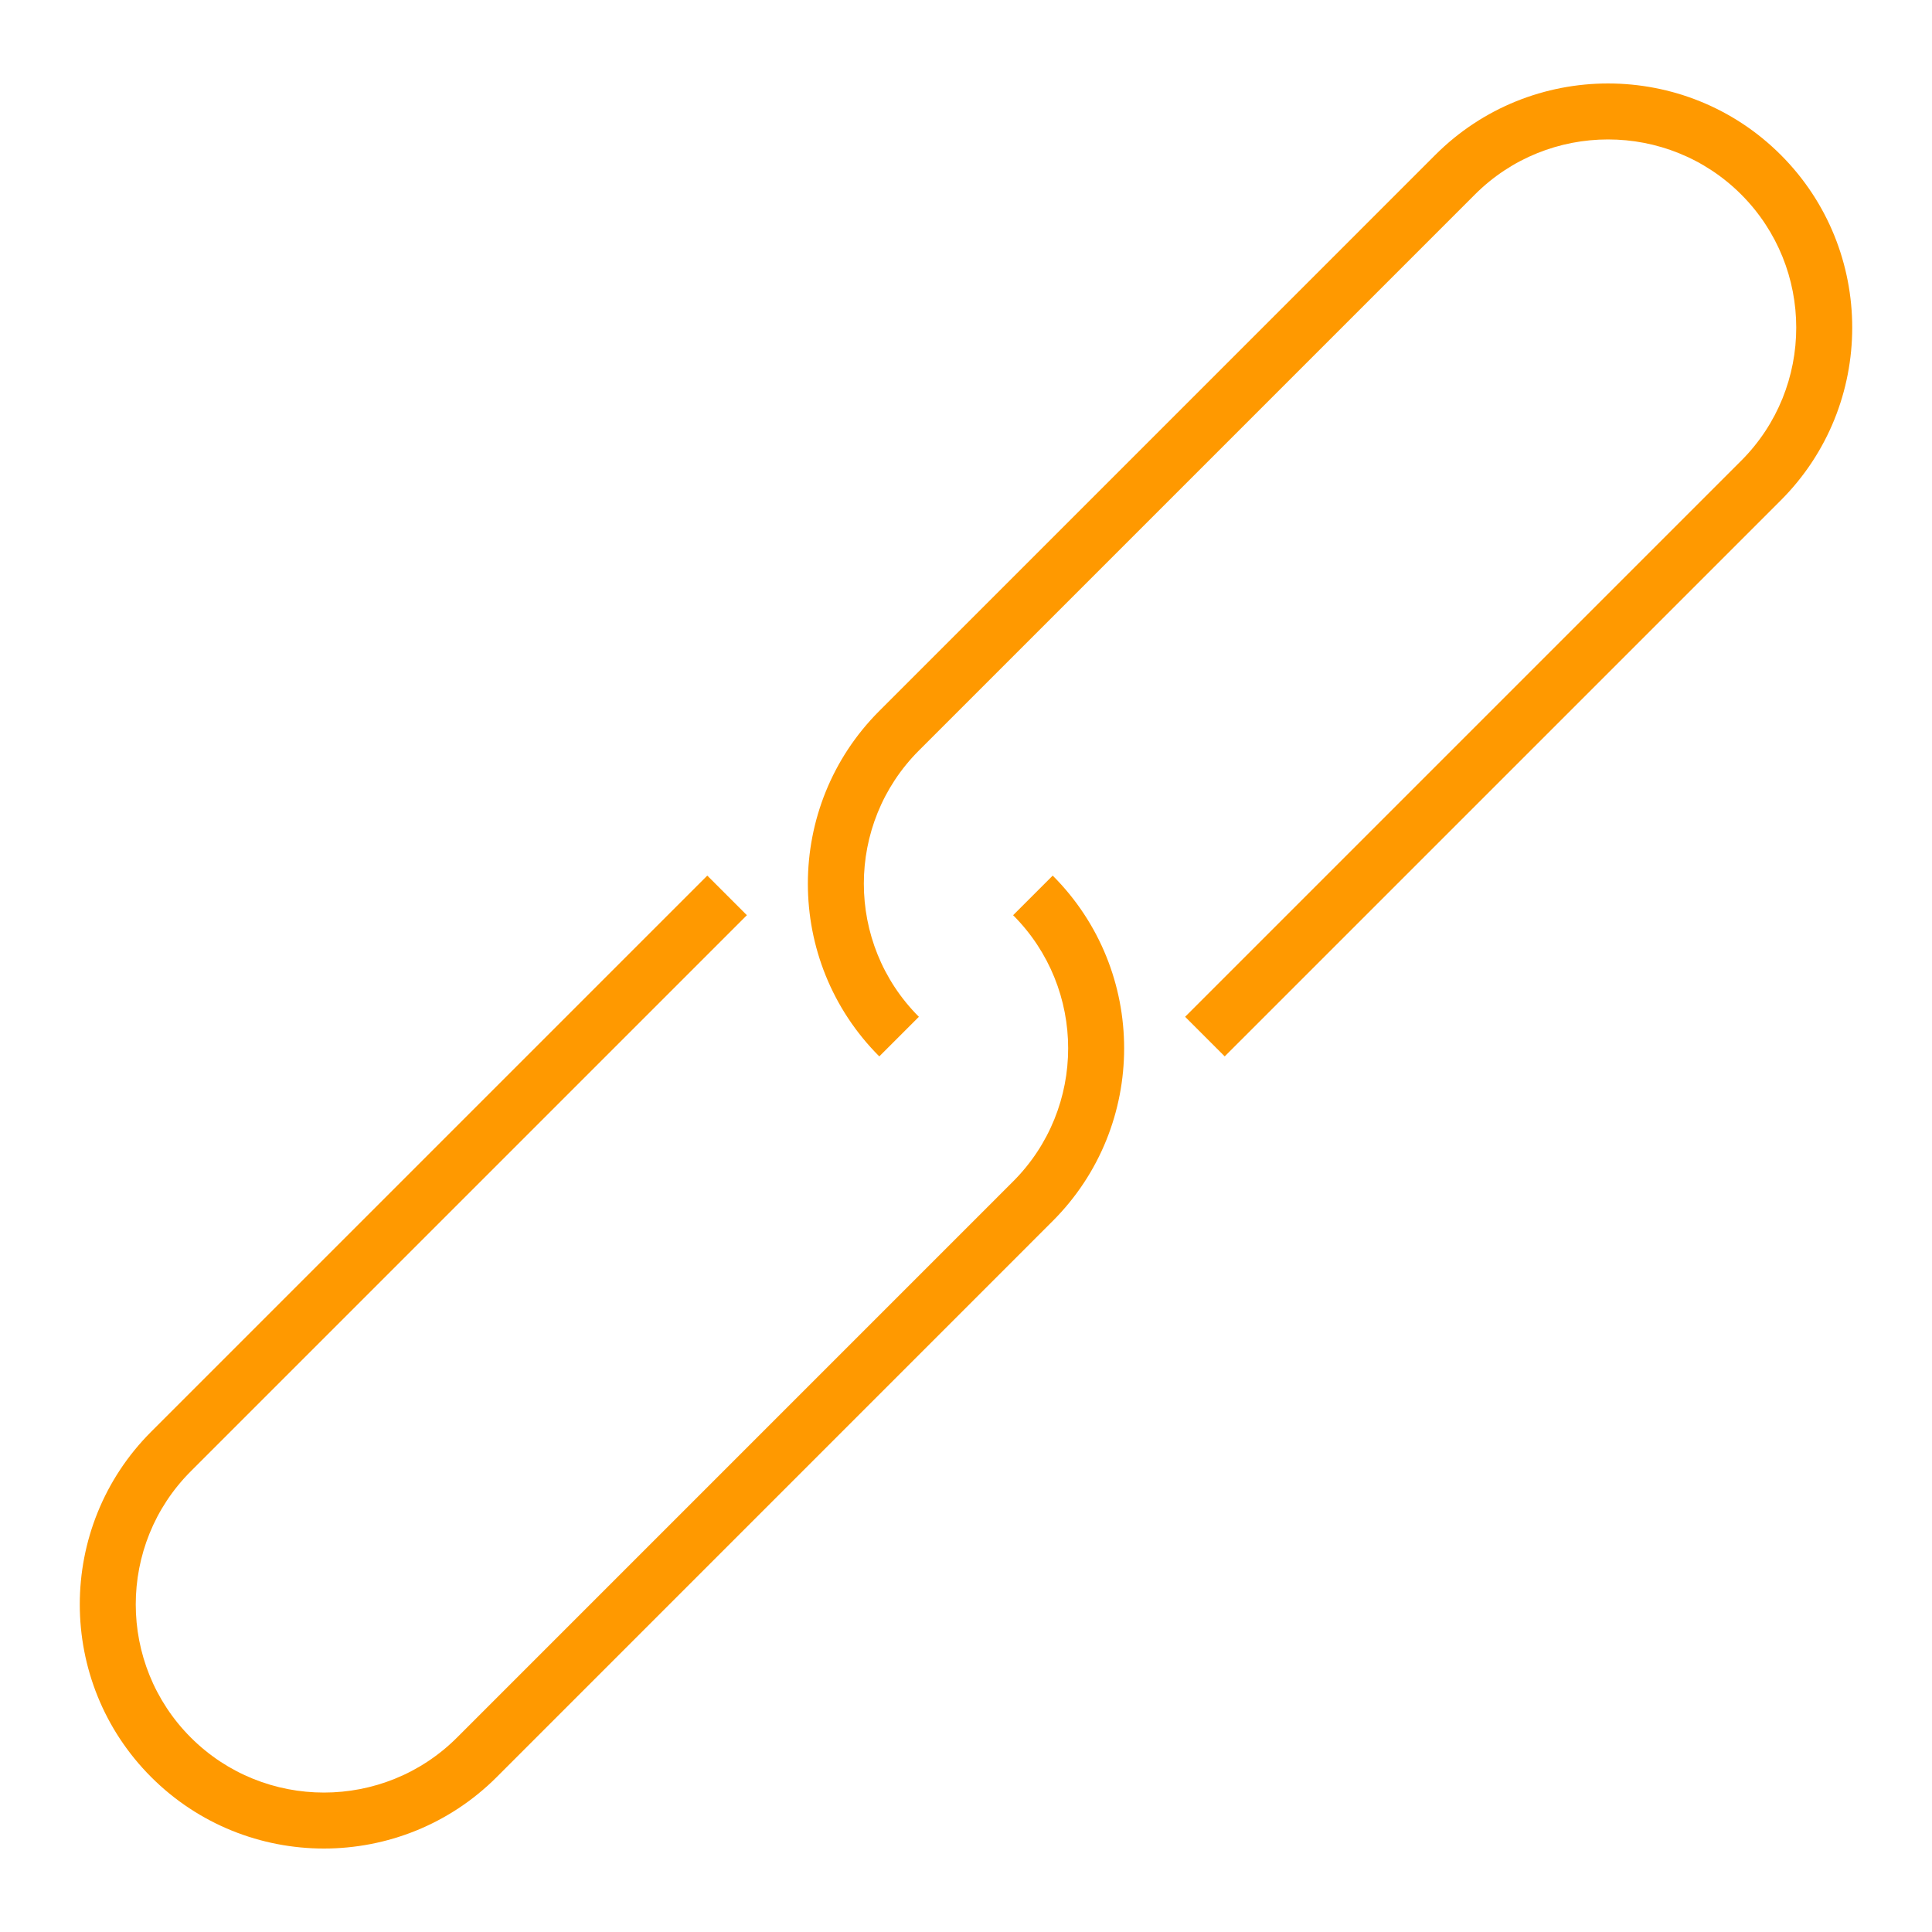
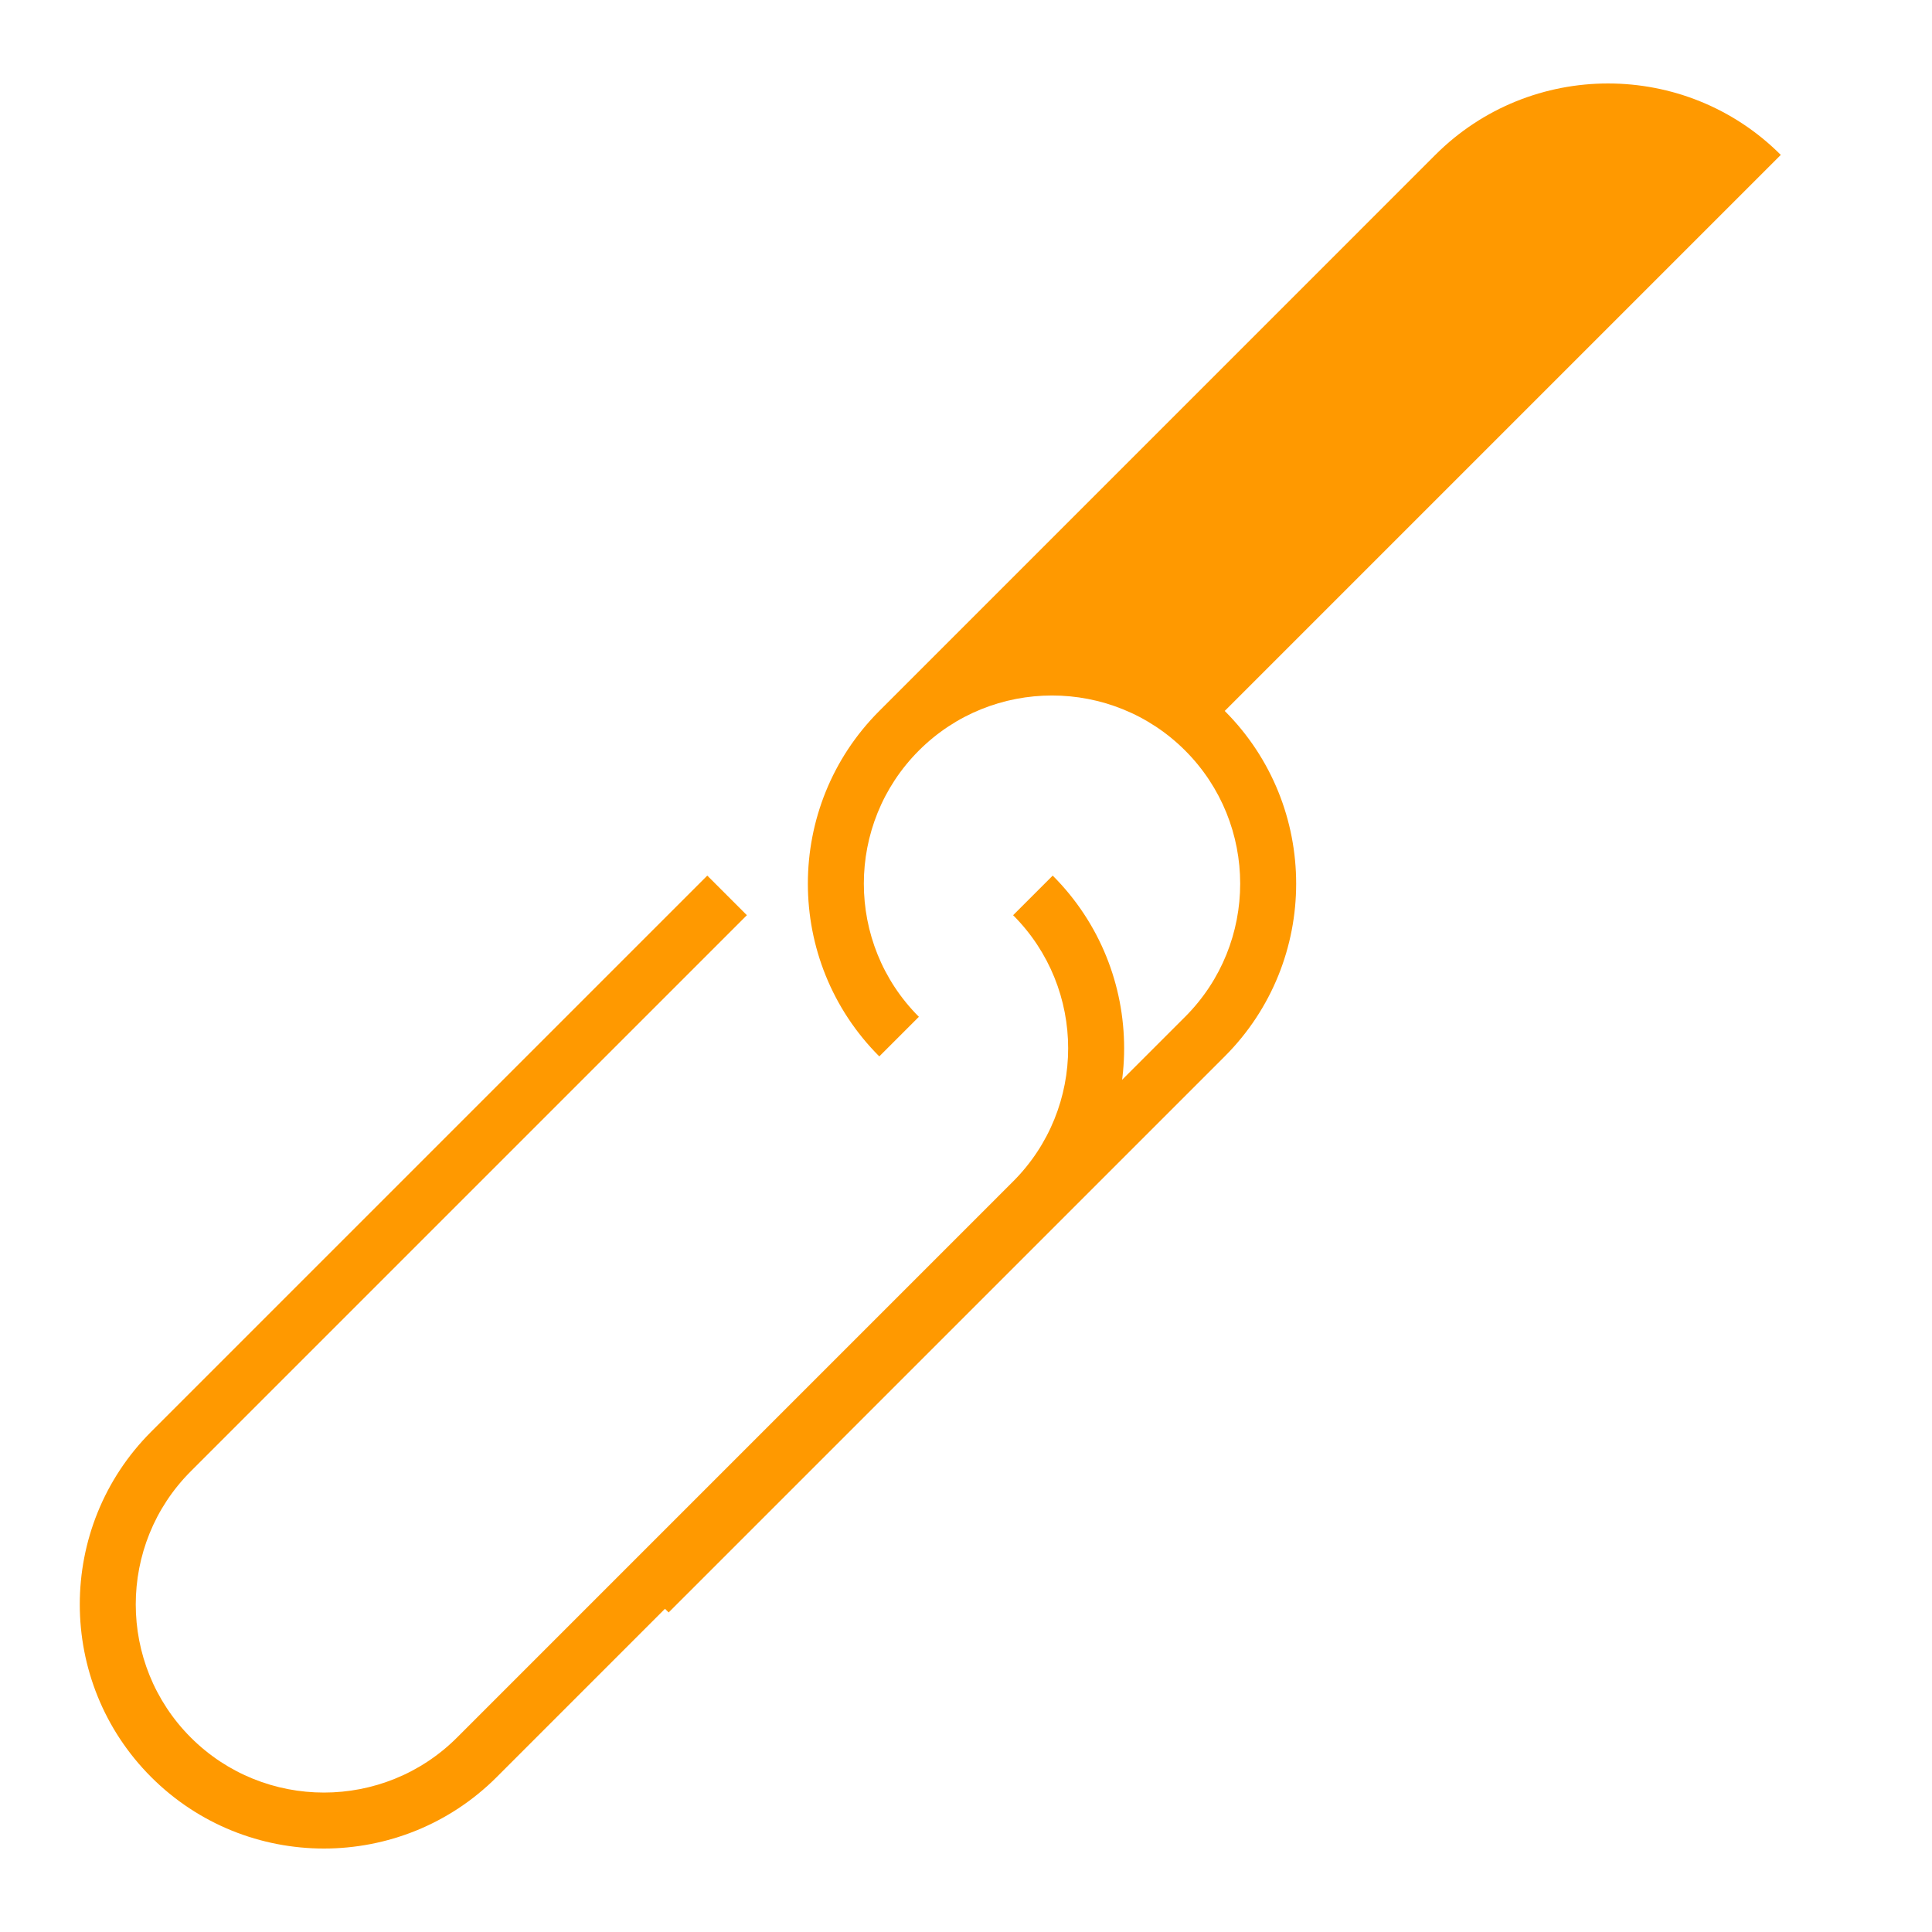
<svg xmlns="http://www.w3.org/2000/svg" xmlns:ns1="http://www.serif.com/" width="100%" height="100%" viewBox="0 0 75 75" version="1.1" xml:space="preserve" style="fill-rule:evenodd;clip-rule:evenodd;stroke-linejoin:round;stroke-miterlimit:2;">
-   <path id="_-Realizzazione-siti-web-" ns1:id=" Realizzazione siti web " d="M28.994,35.528l-1.537,-1.537l-21.587,21.586c-3.697,3.698 -3.697,9.713 0,13.41c1.849,1.848 4.277,2.773 6.705,2.773c2.428,0 4.857,-0.925 6.706,-2.773l21.585,-21.587c3.697,-3.697 3.697,-9.712 0,-13.409l-1.537,1.537c2.849,2.849 2.849,7.486 0,10.335l-21.586,21.587c-2.849,2.849 -7.486,2.849 -10.336,0c-2.849,-2.85 -2.849,-7.486 0,-10.335l21.587,-21.587Zm40.136,-29.515c-3.697,-3.697 -9.713,-3.697 -13.411,-0l-21.585,21.586c-3.697,3.697 -3.697,9.713 -0,13.41l1.537,-1.537c-2.849,-2.849 -2.849,-7.486 -0,-10.336l21.586,-21.586c2.849,-2.849 7.486,-2.849 10.336,-0c2.849,2.85 2.849,7.486 -0,10.335l-21.587,21.587l1.537,1.537l21.587,-21.586c3.697,-3.698 3.697,-9.714 -0,-13.41Z" style="fill:#f90;fill-rule:nonzero;" />
+   <path id="_-Realizzazione-siti-web-" ns1:id=" Realizzazione siti web " d="M28.994,35.528l-1.537,-1.537l-21.587,21.586c-3.697,3.698 -3.697,9.713 0,13.41c1.849,1.848 4.277,2.773 6.705,2.773c2.428,0 4.857,-0.925 6.706,-2.773l21.585,-21.587c3.697,-3.697 3.697,-9.712 0,-13.409l-1.537,1.537c2.849,2.849 2.849,7.486 0,10.335l-21.586,21.587c-2.849,2.849 -7.486,2.849 -10.336,0c-2.849,-2.85 -2.849,-7.486 0,-10.335l21.587,-21.587Zm40.136,-29.515c-3.697,-3.697 -9.713,-3.697 -13.411,-0l-21.585,21.586c-3.697,3.697 -3.697,9.713 -0,13.41l1.537,-1.537c-2.849,-2.849 -2.849,-7.486 -0,-10.336c2.849,-2.849 7.486,-2.849 10.336,-0c2.849,2.85 2.849,7.486 -0,10.335l-21.587,21.587l1.537,1.537l21.587,-21.586c3.697,-3.698 3.697,-9.714 -0,-13.41Z" style="fill:#f90;fill-rule:nonzero;" />
</svg>